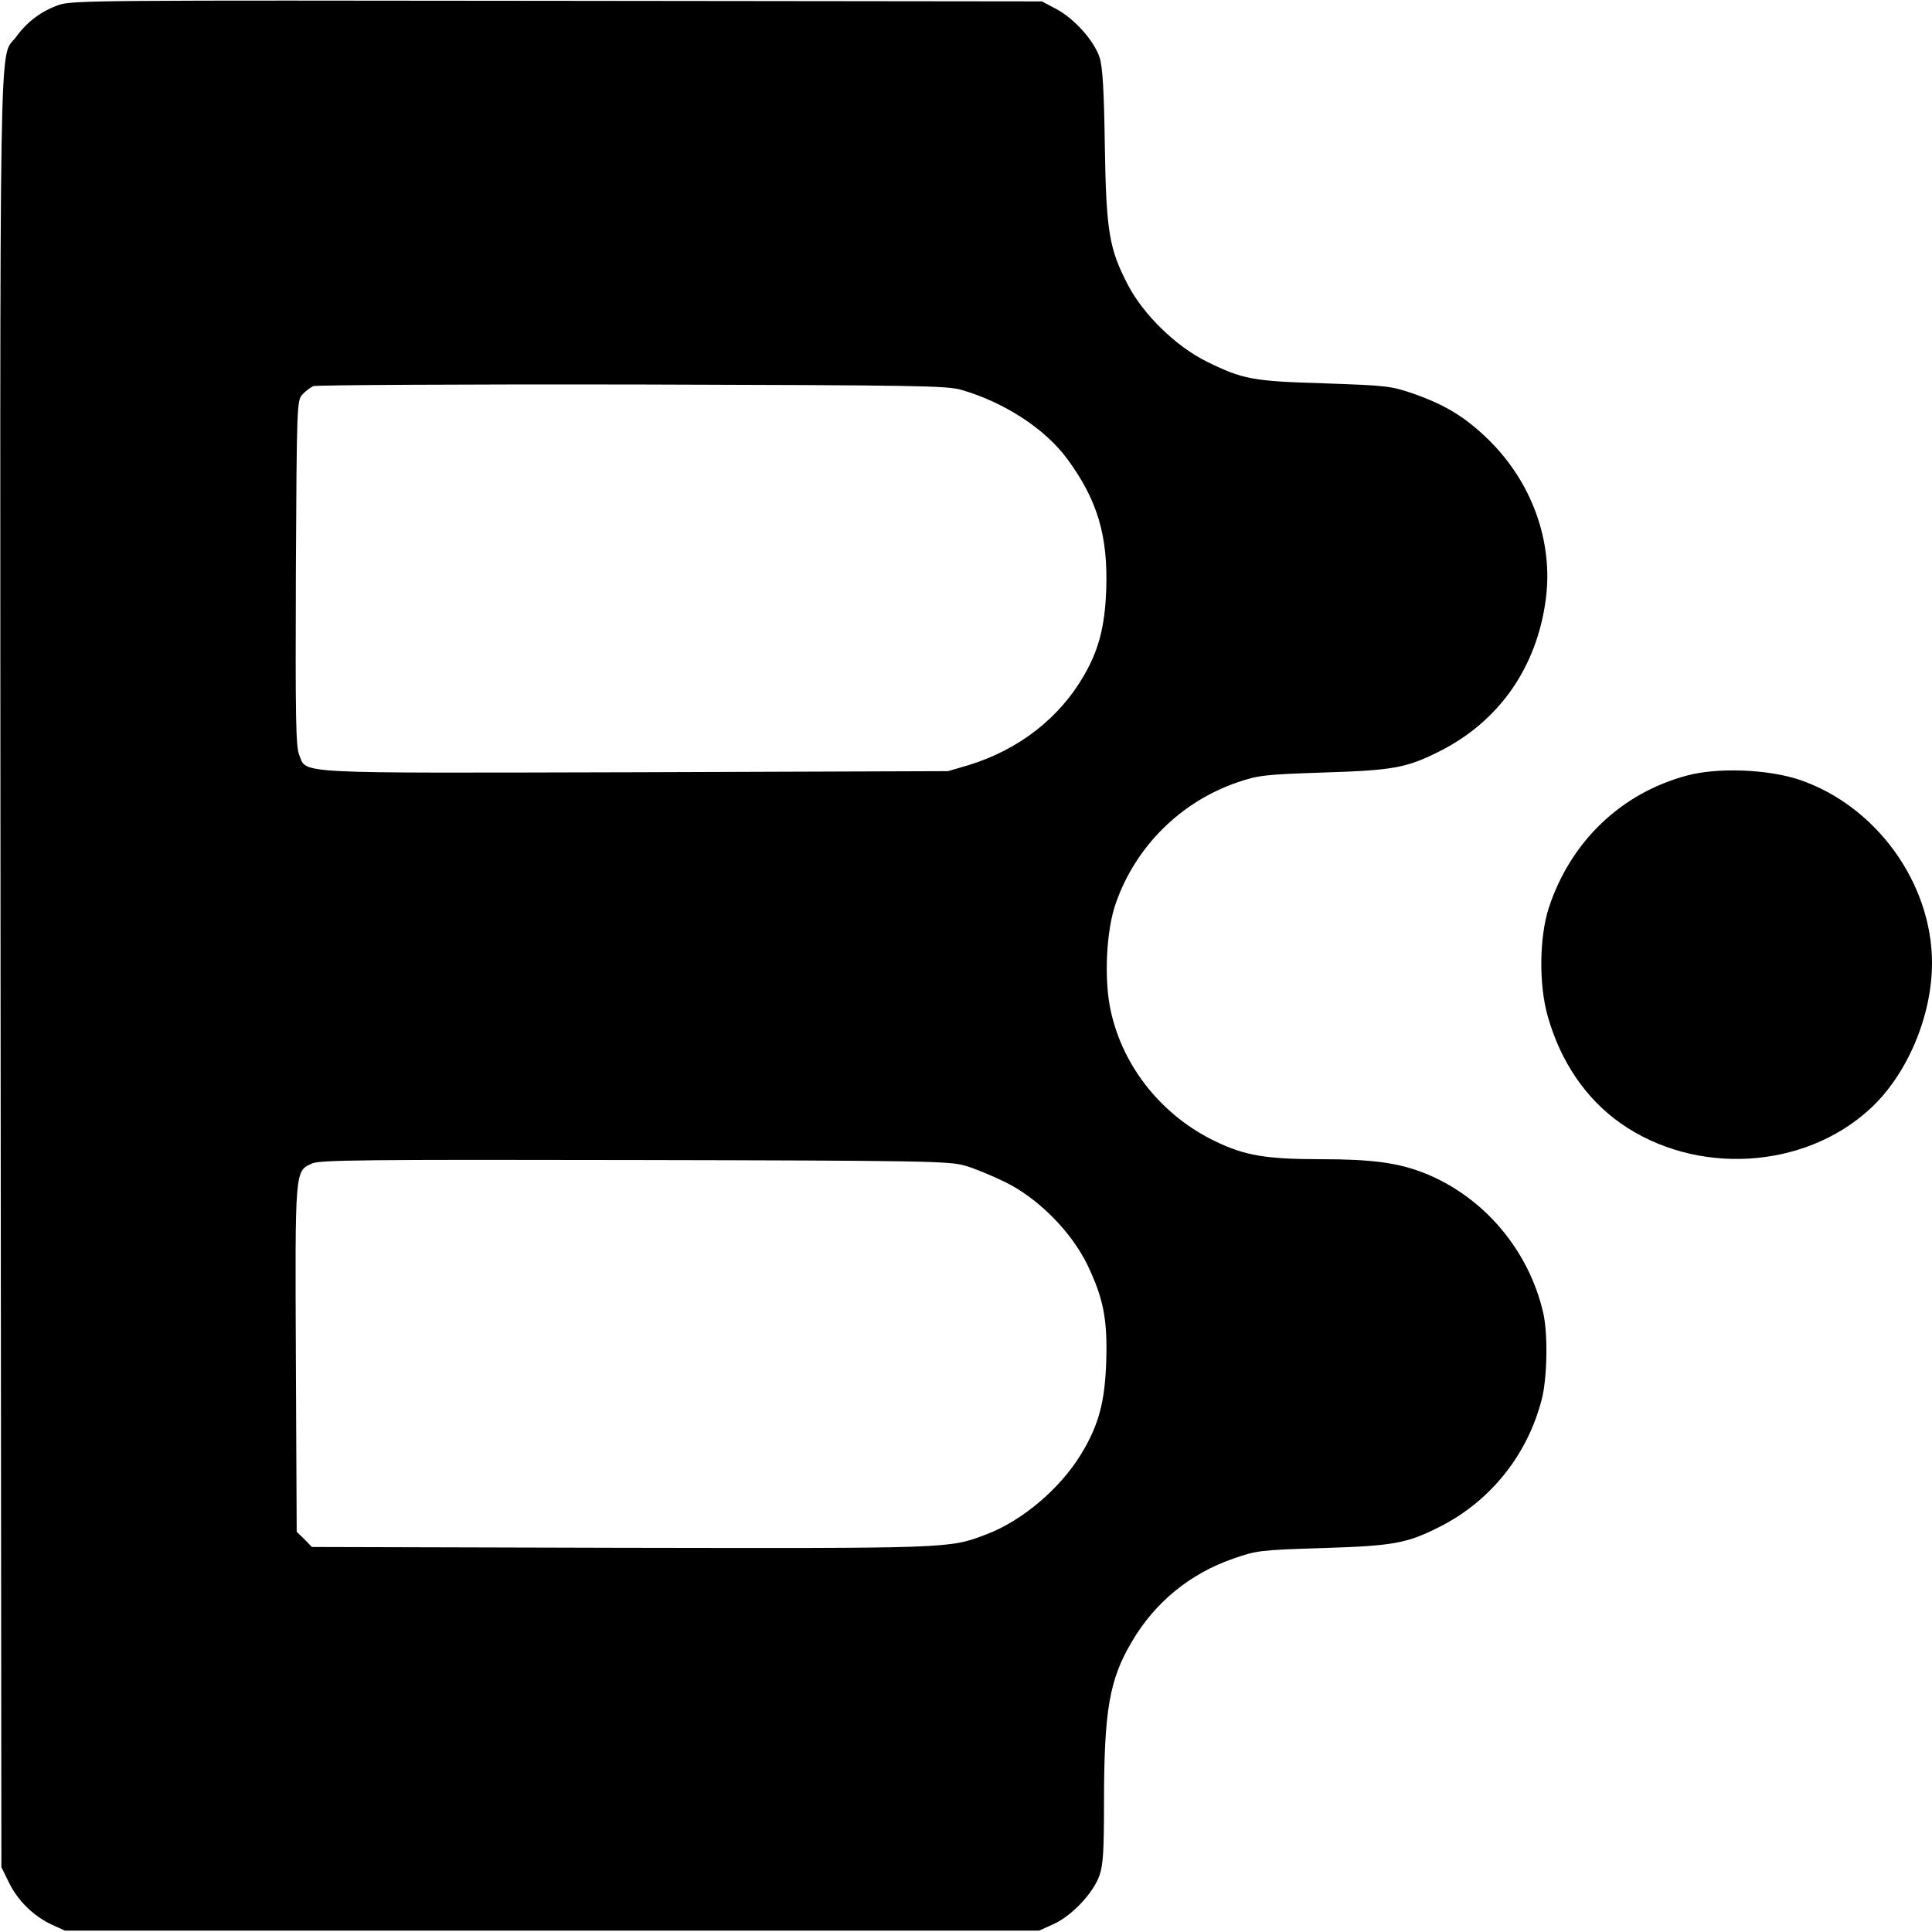
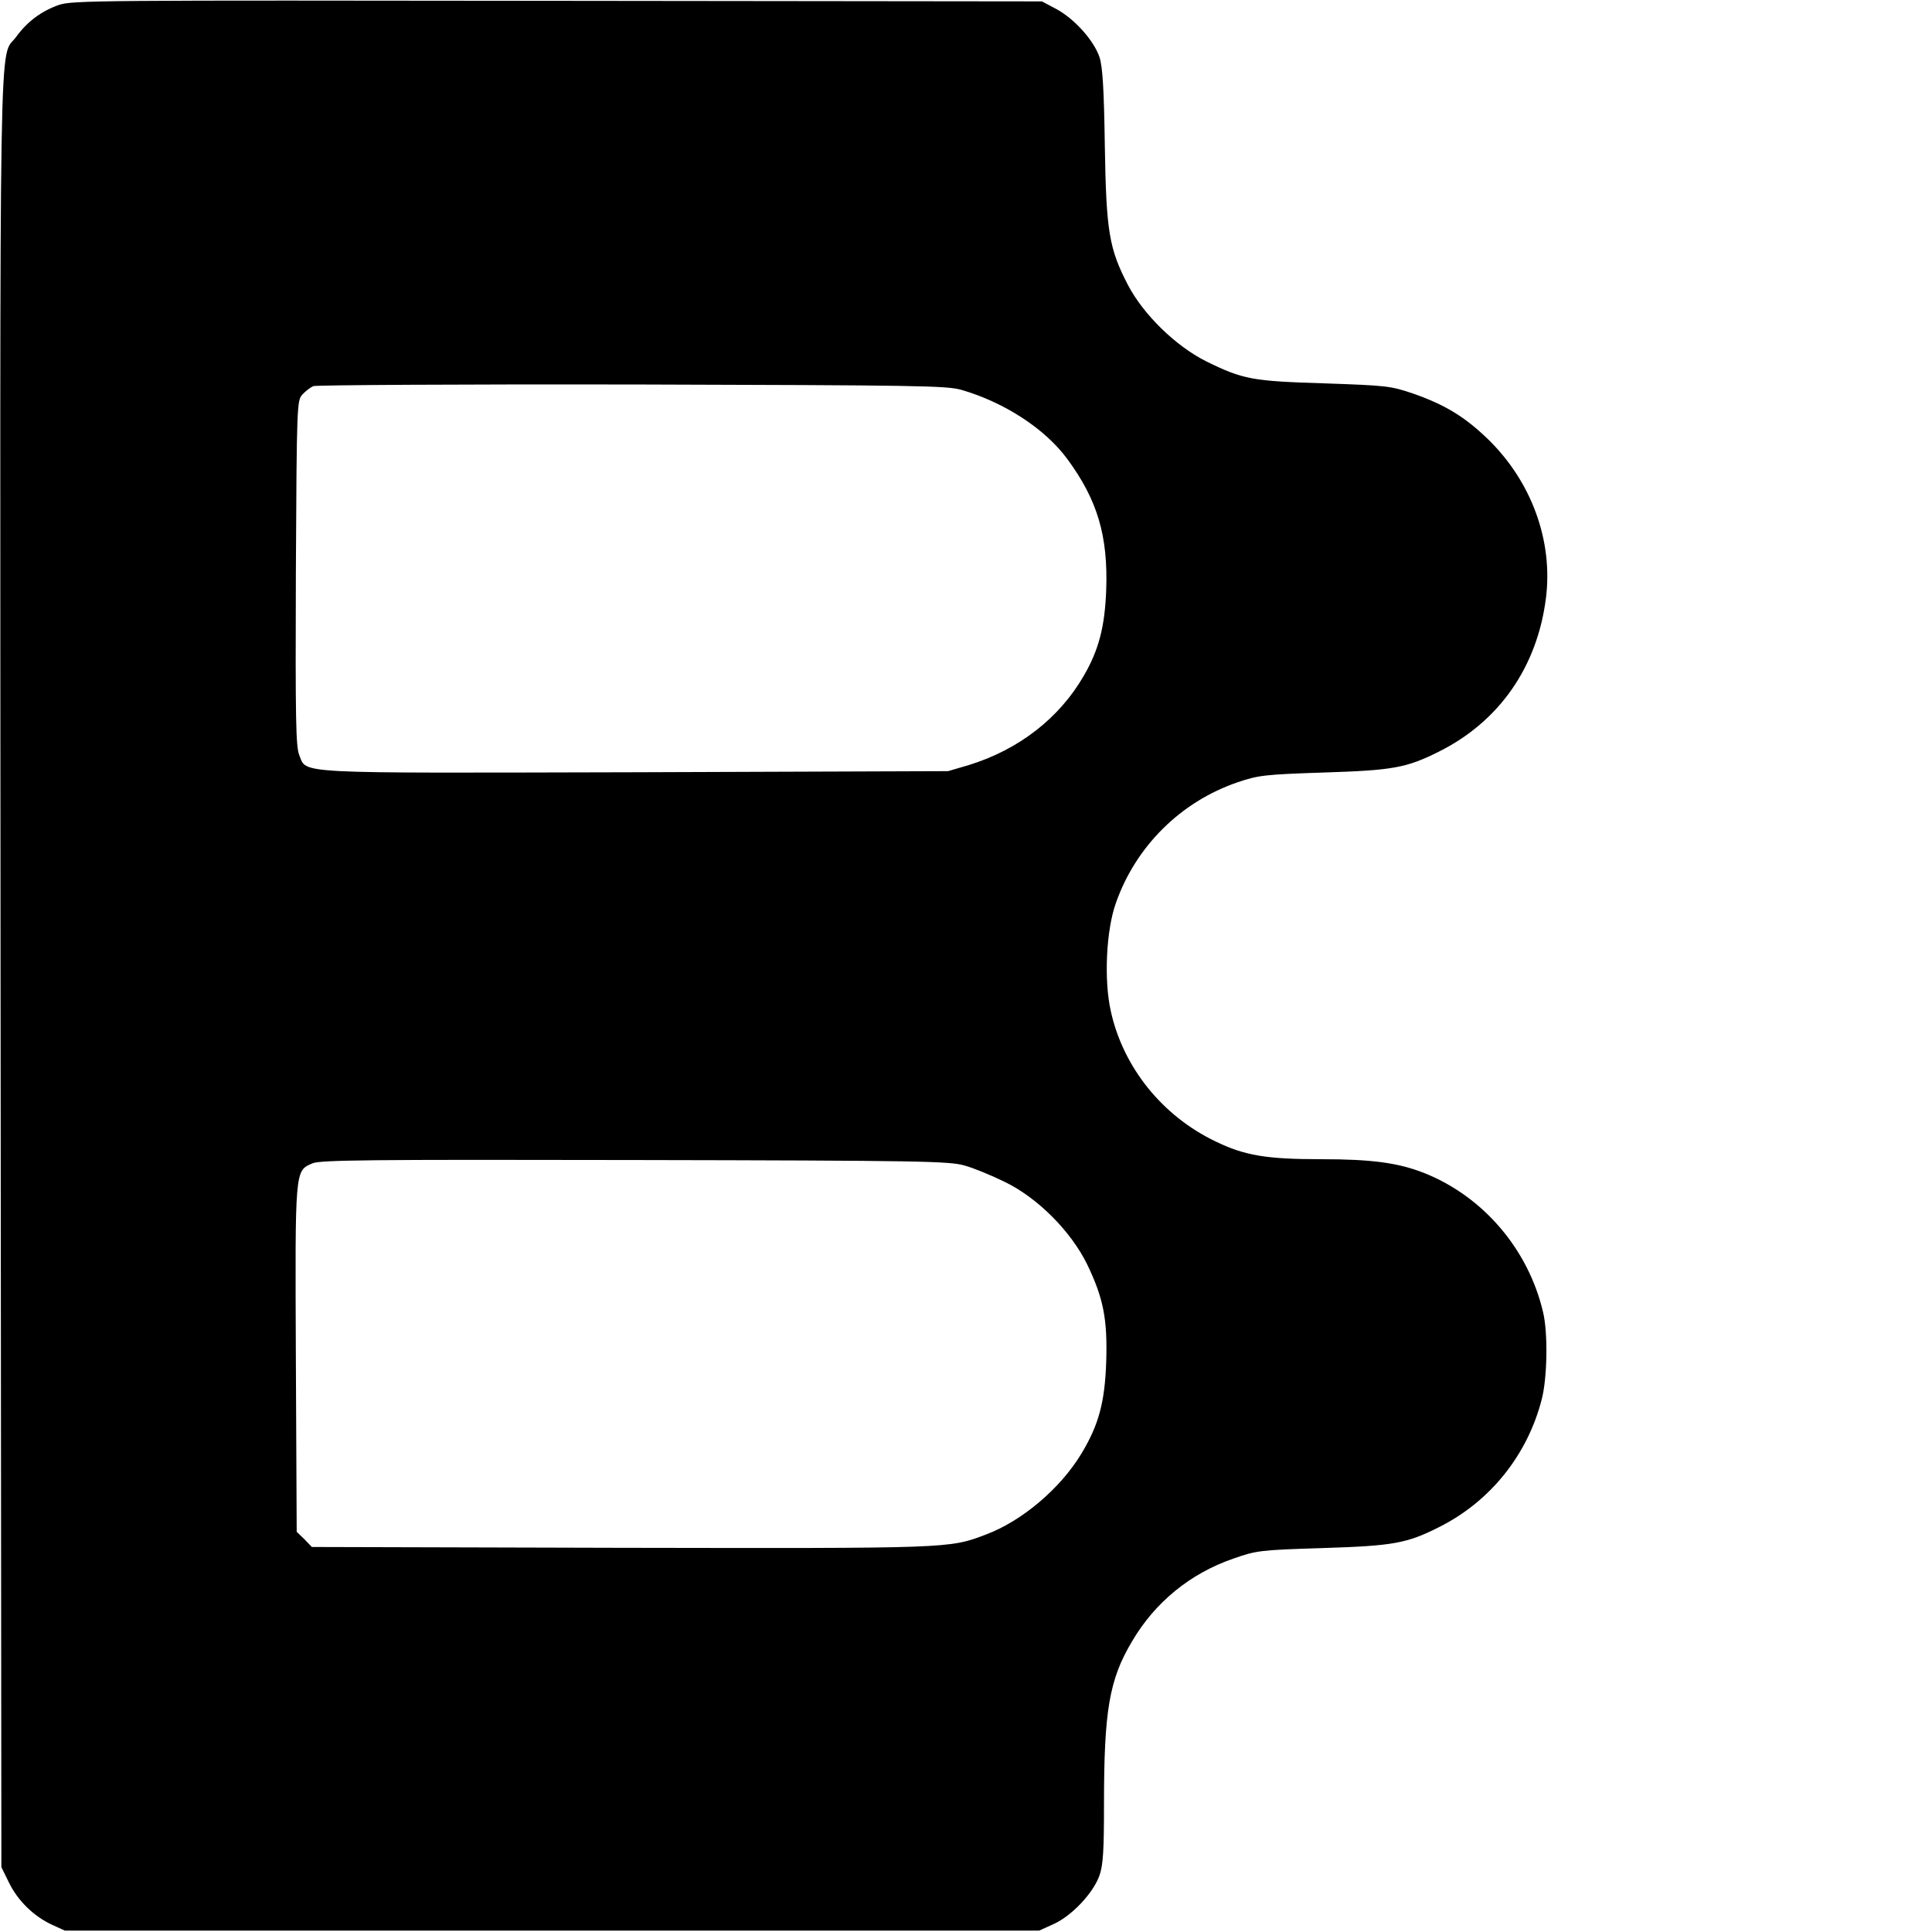
<svg xmlns="http://www.w3.org/2000/svg" version="1.0" width="700pt" height="700pt" viewBox="0 0 700 700" preserveAspectRatio="xMidYMid meet">
  <g transform="translate(0,700) scale(0.1,-0.1)" fill="#000000" stroke="none">
    <path d="M213 6982 c-63 -22 -115 -61 -154 -115 -64 -88 -59 175 -57 -3387 l3 -3245 28 -57 c32 -65 89 -121 156 -152 l46 -21 1765 0 1765 0 53 24 c66 30 144 113 166 177 13 38 16 91 16 258 0 338 19 450 101 588 83 142 211 247 368 301 83 29 95 31 321 38 259 8 307 17 424 76 184 92 320 260 372 463 20 76 23 240 5 315 -53 228 -217 420 -431 505 -94 37 -190 50 -373 50 -198 0 -277 13 -382 64 -193 92 -335 268 -380 471 -26 114 -17 295 18 393 72 206 236 368 442 438 74 25 97 28 310 35 254 8 301 17 419 76 218 109 355 306 387 554 27 209 -52 425 -211 579 -83 80 -154 123 -267 163 -85 29 -97 30 -323 38 -263 8 -296 14 -430 80 -110 55 -227 169 -283 276 -68 131 -79 192 -84 503 -3 206 -8 287 -19 322 -20 61 -92 141 -158 176 l-51 27 -1755 2 c-1664 2 -1758 2 -1807 -15z m3272 -1395 c154 -45 301 -140 382 -250 109 -148 148 -278 141 -475 -5 -133 -27 -217 -81 -310 -88 -153 -235 -268 -417 -324 l-75 -22 -1132 -4 c-1260 -3 -1190 -7 -1219 63 -12 30 -14 126 -12 659 3 608 4 624 23 646 11 12 29 26 40 31 11 4 531 7 1155 6 1044 -3 1140 -4 1195 -20z m10 -2810 c33 -9 98 -36 145 -59 120 -58 240 -179 299 -299 59 -123 74 -198 69 -354 -5 -145 -27 -228 -90 -332 -76 -126 -215 -244 -346 -293 -134 -51 -127 -50 -1324 -48 l-1118 3 -27 28 -28 27 -3 625 c-3 694 -4 682 60 710 28 12 196 14 1168 12 1044 -2 1140 -4 1195 -20z" />
-     <path d="M6112 4190 c-239 -64 -421 -239 -500 -478 -35 -107 -37 -280 -4 -395 47 -165 138 -298 264 -387 271 -190 663 -168 902 51 135 123 226 336 226 530 0 290 -203 570 -481 664 -114 38 -296 45 -407 15z" />
  </g>
</svg>